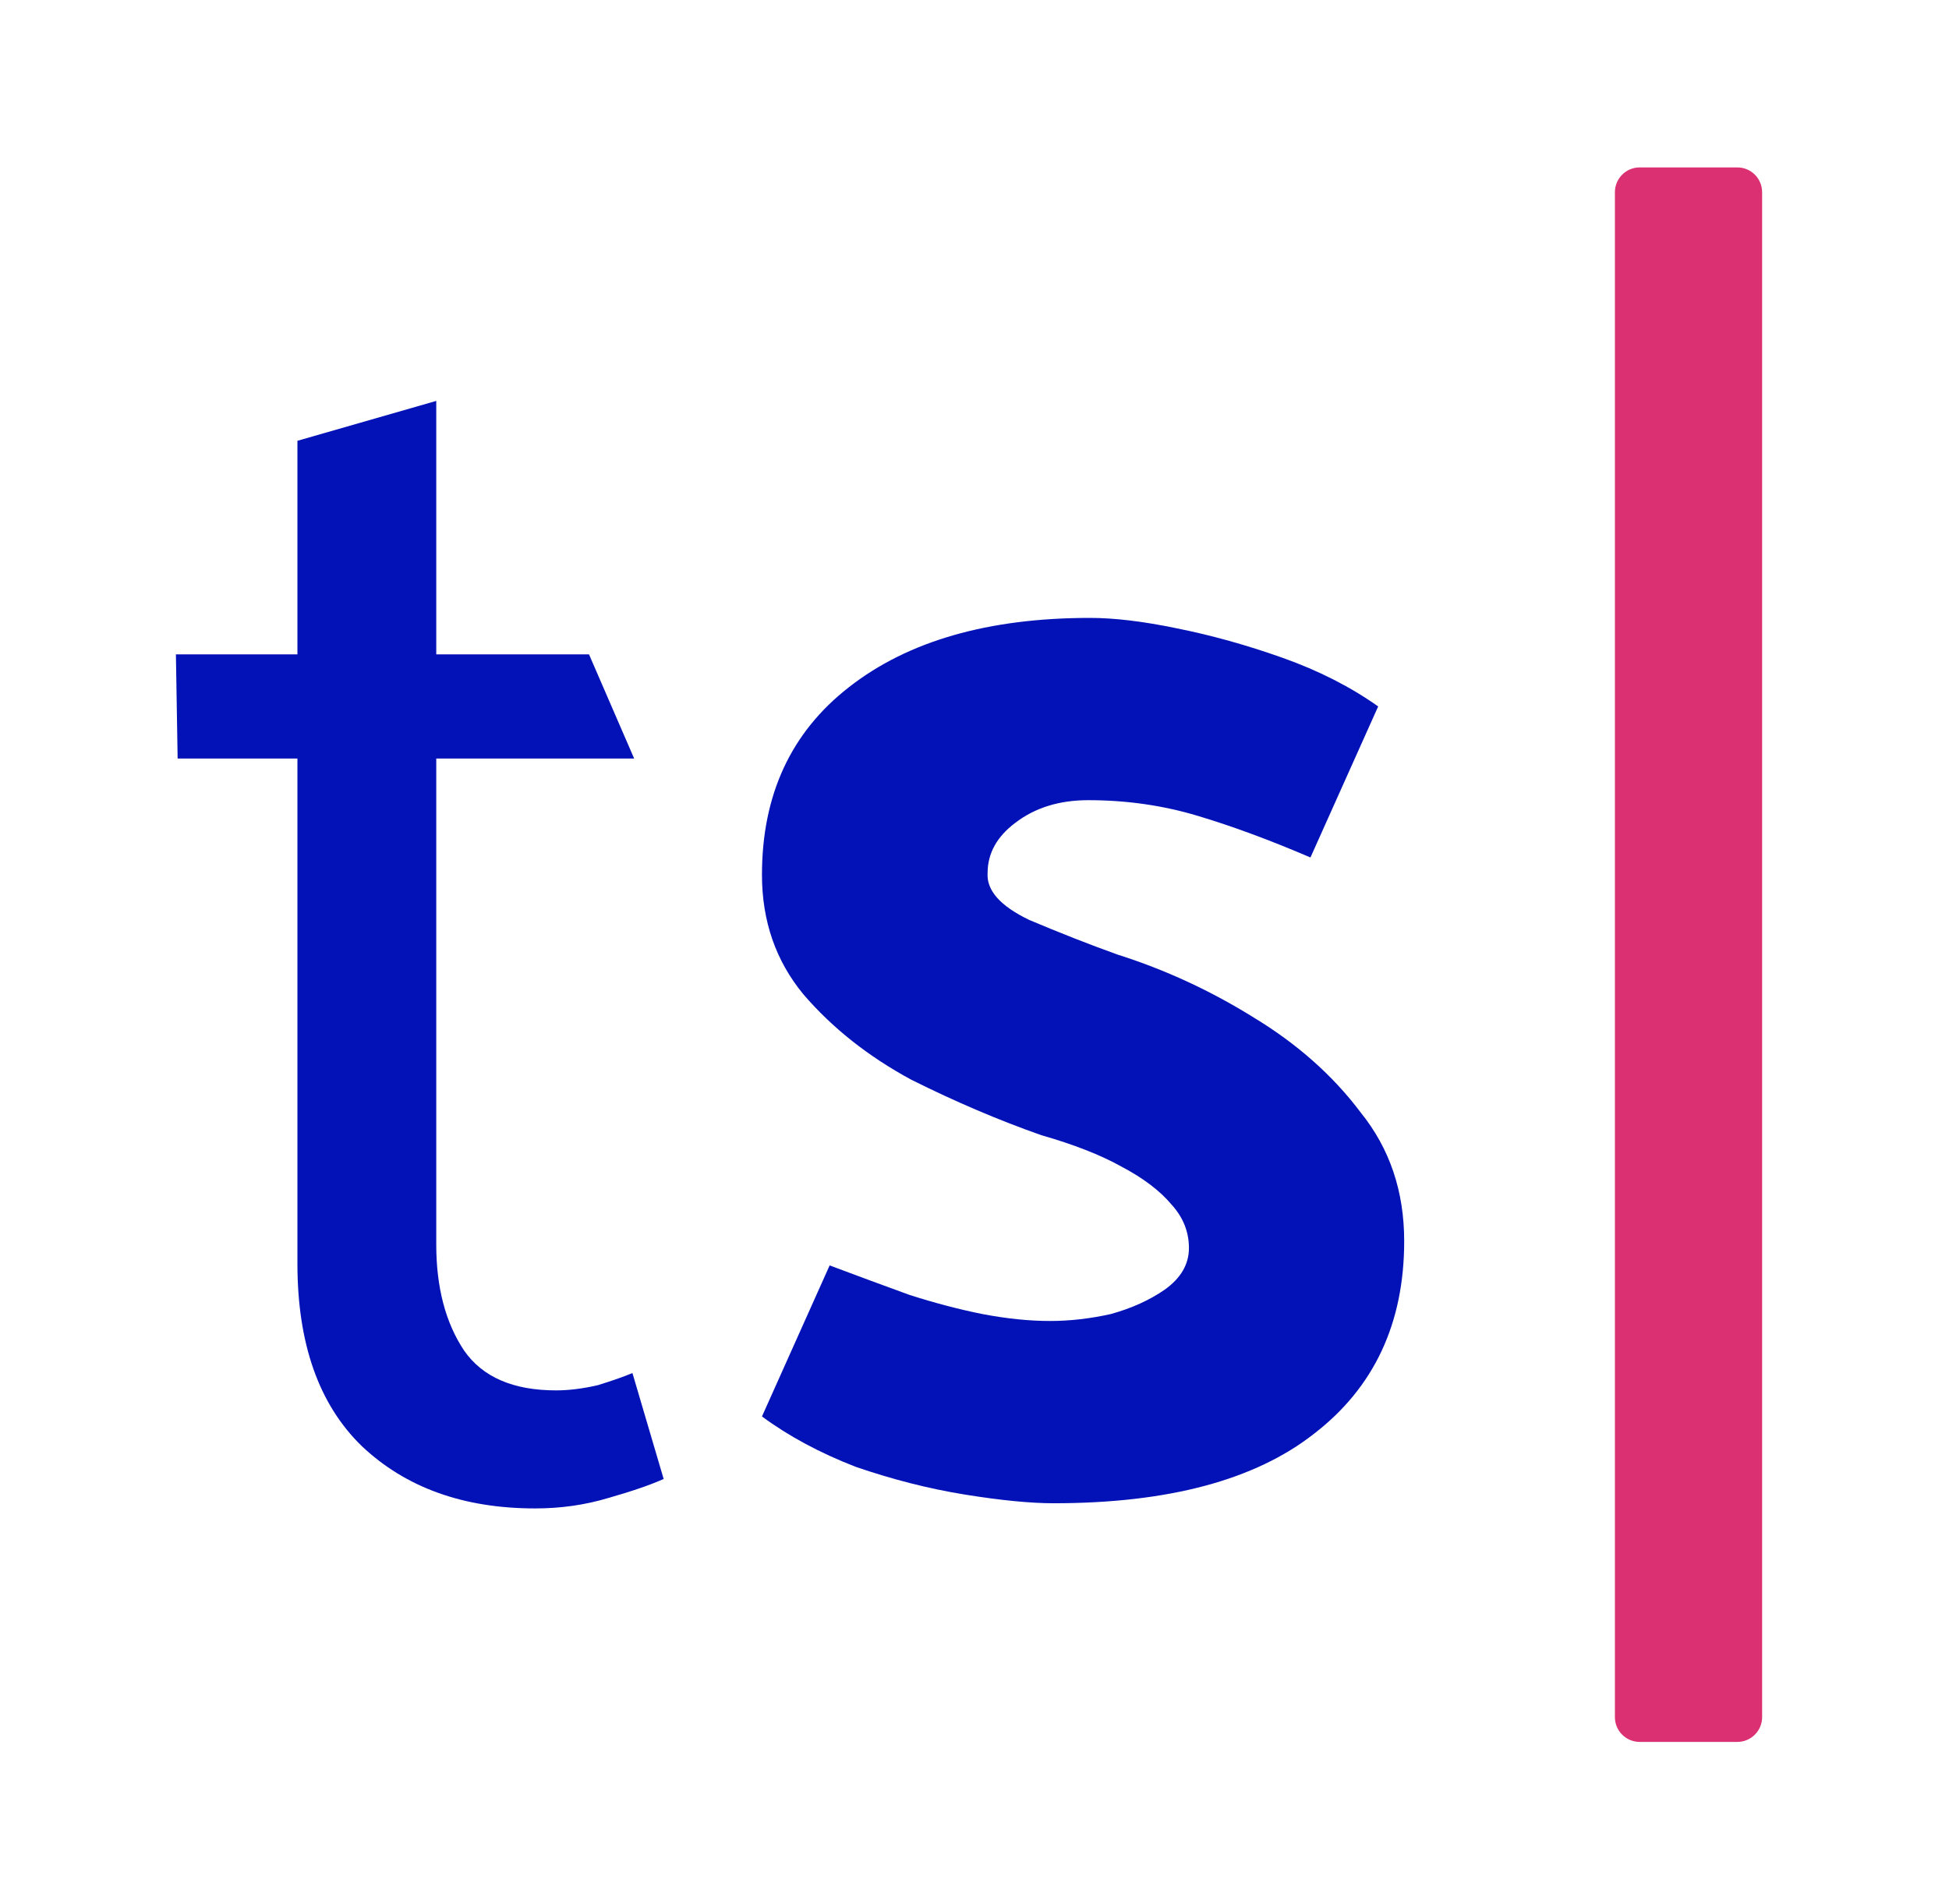
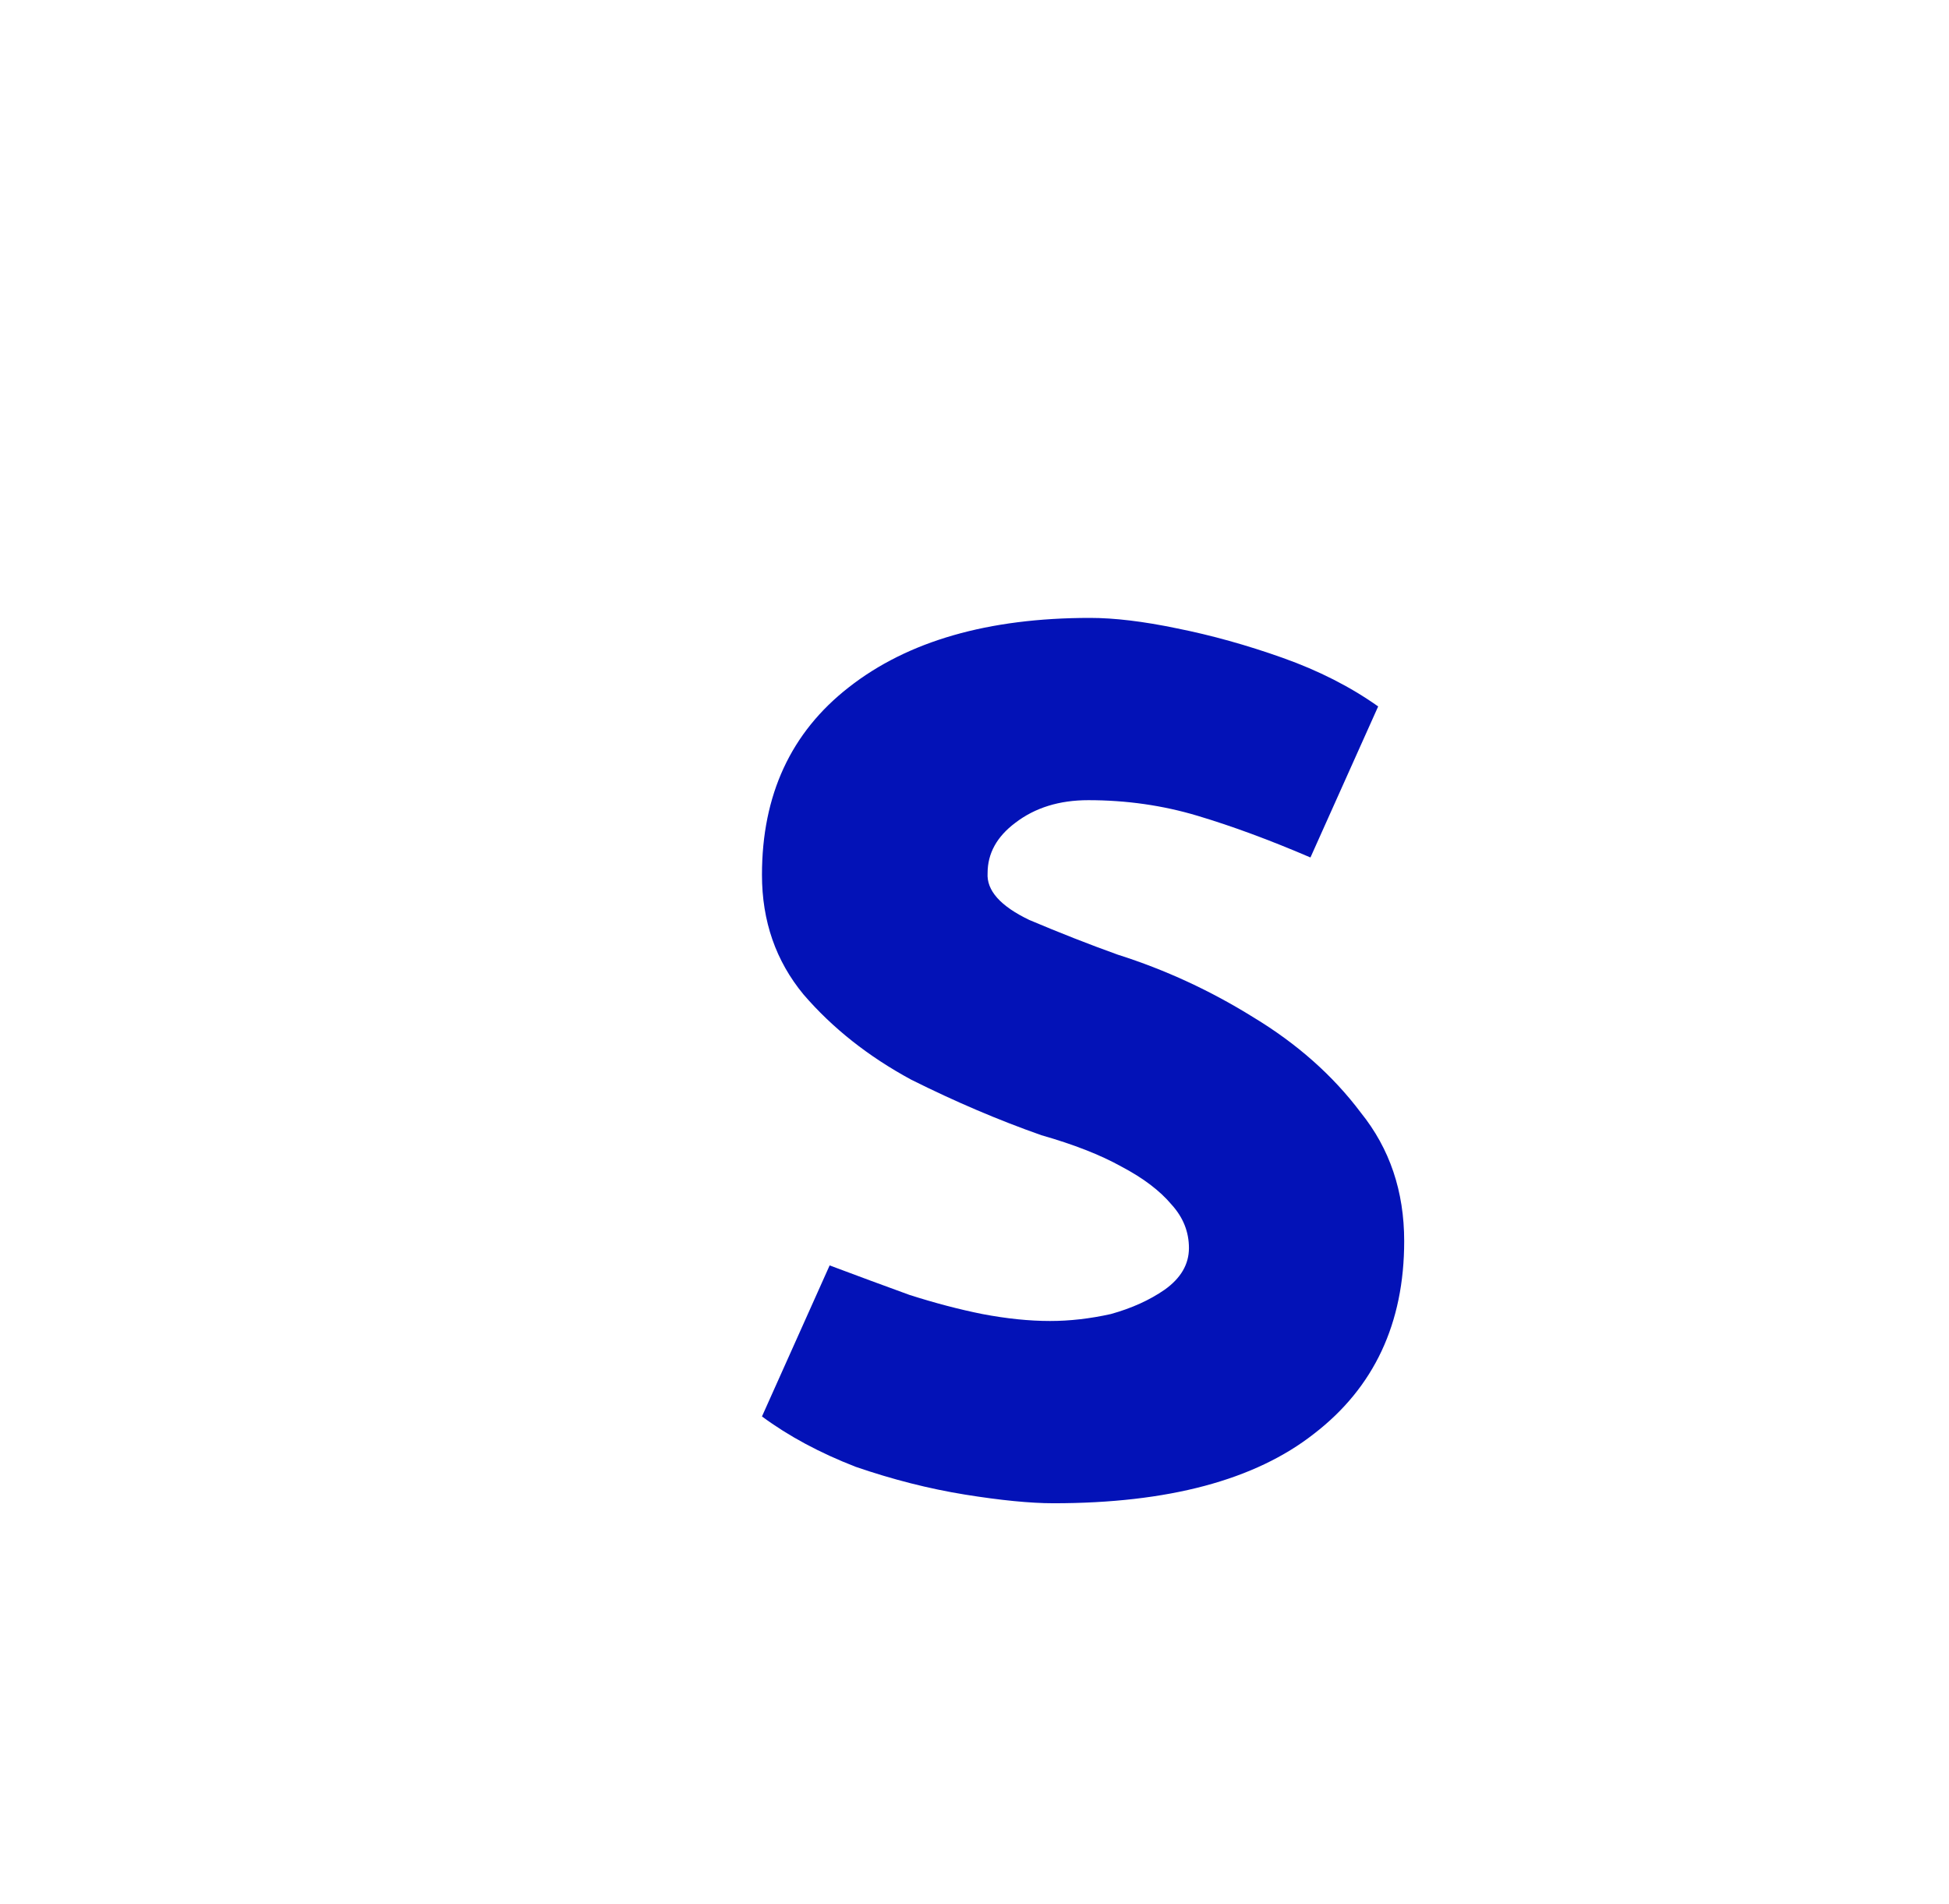
<svg xmlns="http://www.w3.org/2000/svg" width="43" height="42" viewBox="0 0 43 42" fill="none">
-   <path d="M14.642 32.626C14.361 32.753 13.953 32.894 13.417 33.047C12.906 33.2 12.37 33.276 11.808 33.276C10.225 33.276 8.949 32.817 7.979 31.898C7.034 30.979 6.562 29.638 6.562 27.877V16.733H3.919L3.881 14.435H6.562V9.724L9.625 8.844V14.435H12.995L13.991 16.733H9.625V27.456C9.625 28.4 9.83 29.179 10.238 29.792C10.646 30.379 11.323 30.672 12.268 30.672C12.549 30.672 12.855 30.634 13.187 30.558C13.519 30.455 13.774 30.366 13.953 30.289L14.642 32.626Z" fill="#0312B7" />
  <path d="M16.811 31.247C17.398 31.681 18.087 32.051 18.878 32.358C19.695 32.639 20.5 32.843 21.291 32.971C22.083 33.098 22.734 33.162 23.244 33.162C25.772 33.162 27.687 32.651 28.989 31.63C30.316 30.609 30.98 29.192 30.98 27.379C30.98 26.281 30.661 25.337 30.023 24.545C29.41 23.728 28.619 23.026 27.648 22.439C26.704 21.852 25.708 21.392 24.661 21.06C24.023 20.831 23.372 20.575 22.708 20.294C22.07 19.988 21.764 19.643 21.789 19.26C21.789 18.826 21.993 18.456 22.402 18.15C22.836 17.818 23.372 17.652 24.01 17.652C24.853 17.652 25.657 17.767 26.423 17.997C27.189 18.226 28.019 18.533 28.912 18.916L30.406 15.584C29.793 15.15 29.091 14.793 28.299 14.512C27.508 14.231 26.729 14.014 25.963 13.861C25.223 13.707 24.585 13.631 24.049 13.631C21.802 13.631 20.027 14.142 18.725 15.163C17.449 16.158 16.811 17.537 16.811 19.299C16.811 20.32 17.117 21.201 17.73 21.941C18.368 22.681 19.159 23.307 20.104 23.818C21.074 24.303 22.032 24.711 22.976 25.043C23.691 25.247 24.278 25.477 24.738 25.733C25.223 25.988 25.593 26.269 25.849 26.575C26.104 26.856 26.231 27.175 26.231 27.532C26.231 27.89 26.053 28.196 25.695 28.451C25.363 28.681 24.968 28.86 24.508 28.988C24.049 29.09 23.602 29.141 23.168 29.141C22.708 29.141 22.21 29.09 21.674 28.988C21.164 28.886 20.627 28.745 20.066 28.566C19.504 28.362 18.917 28.145 18.304 27.915L16.811 31.247Z" fill="#0312B7" />
-   <path d="M35.629 4.24C35.629 3.938 35.874 3.693 36.176 3.693H38.33C38.632 3.693 38.877 3.938 38.877 4.24V37.88C38.877 38.182 38.632 38.427 38.33 38.427H36.176C35.874 38.427 35.629 38.182 35.629 37.88V4.24Z" fill="#DB3173" />
</svg>